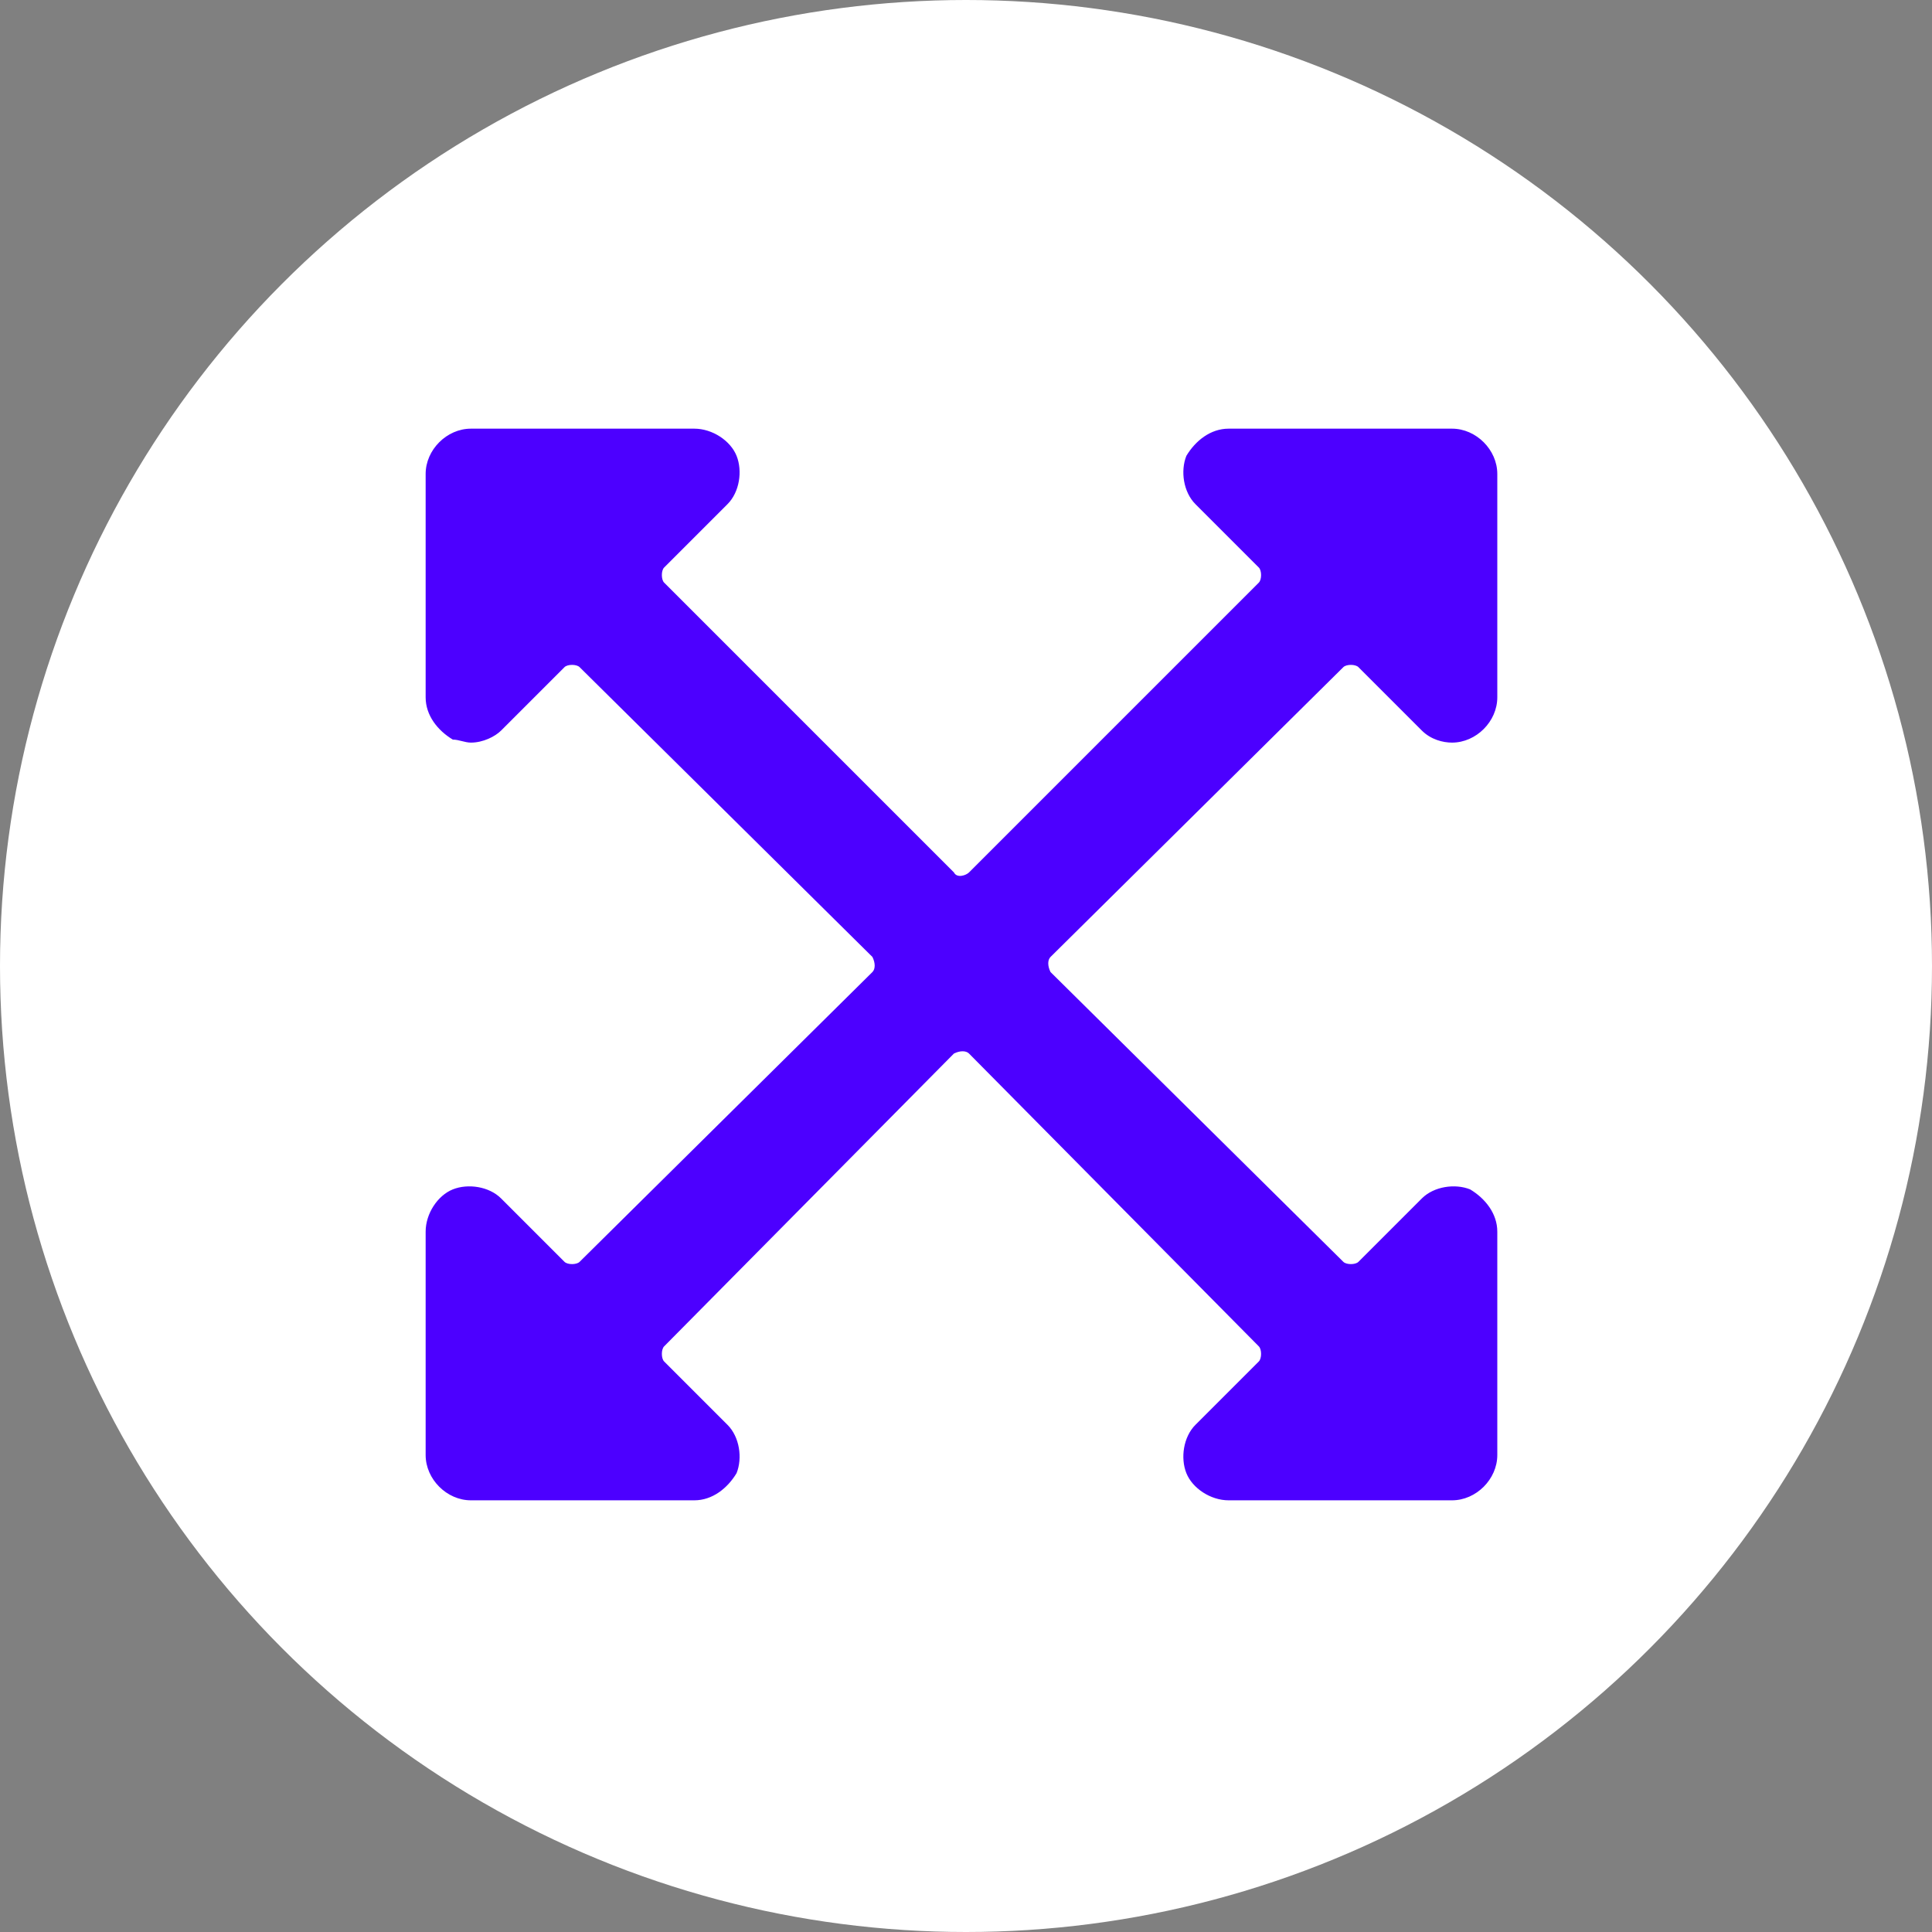
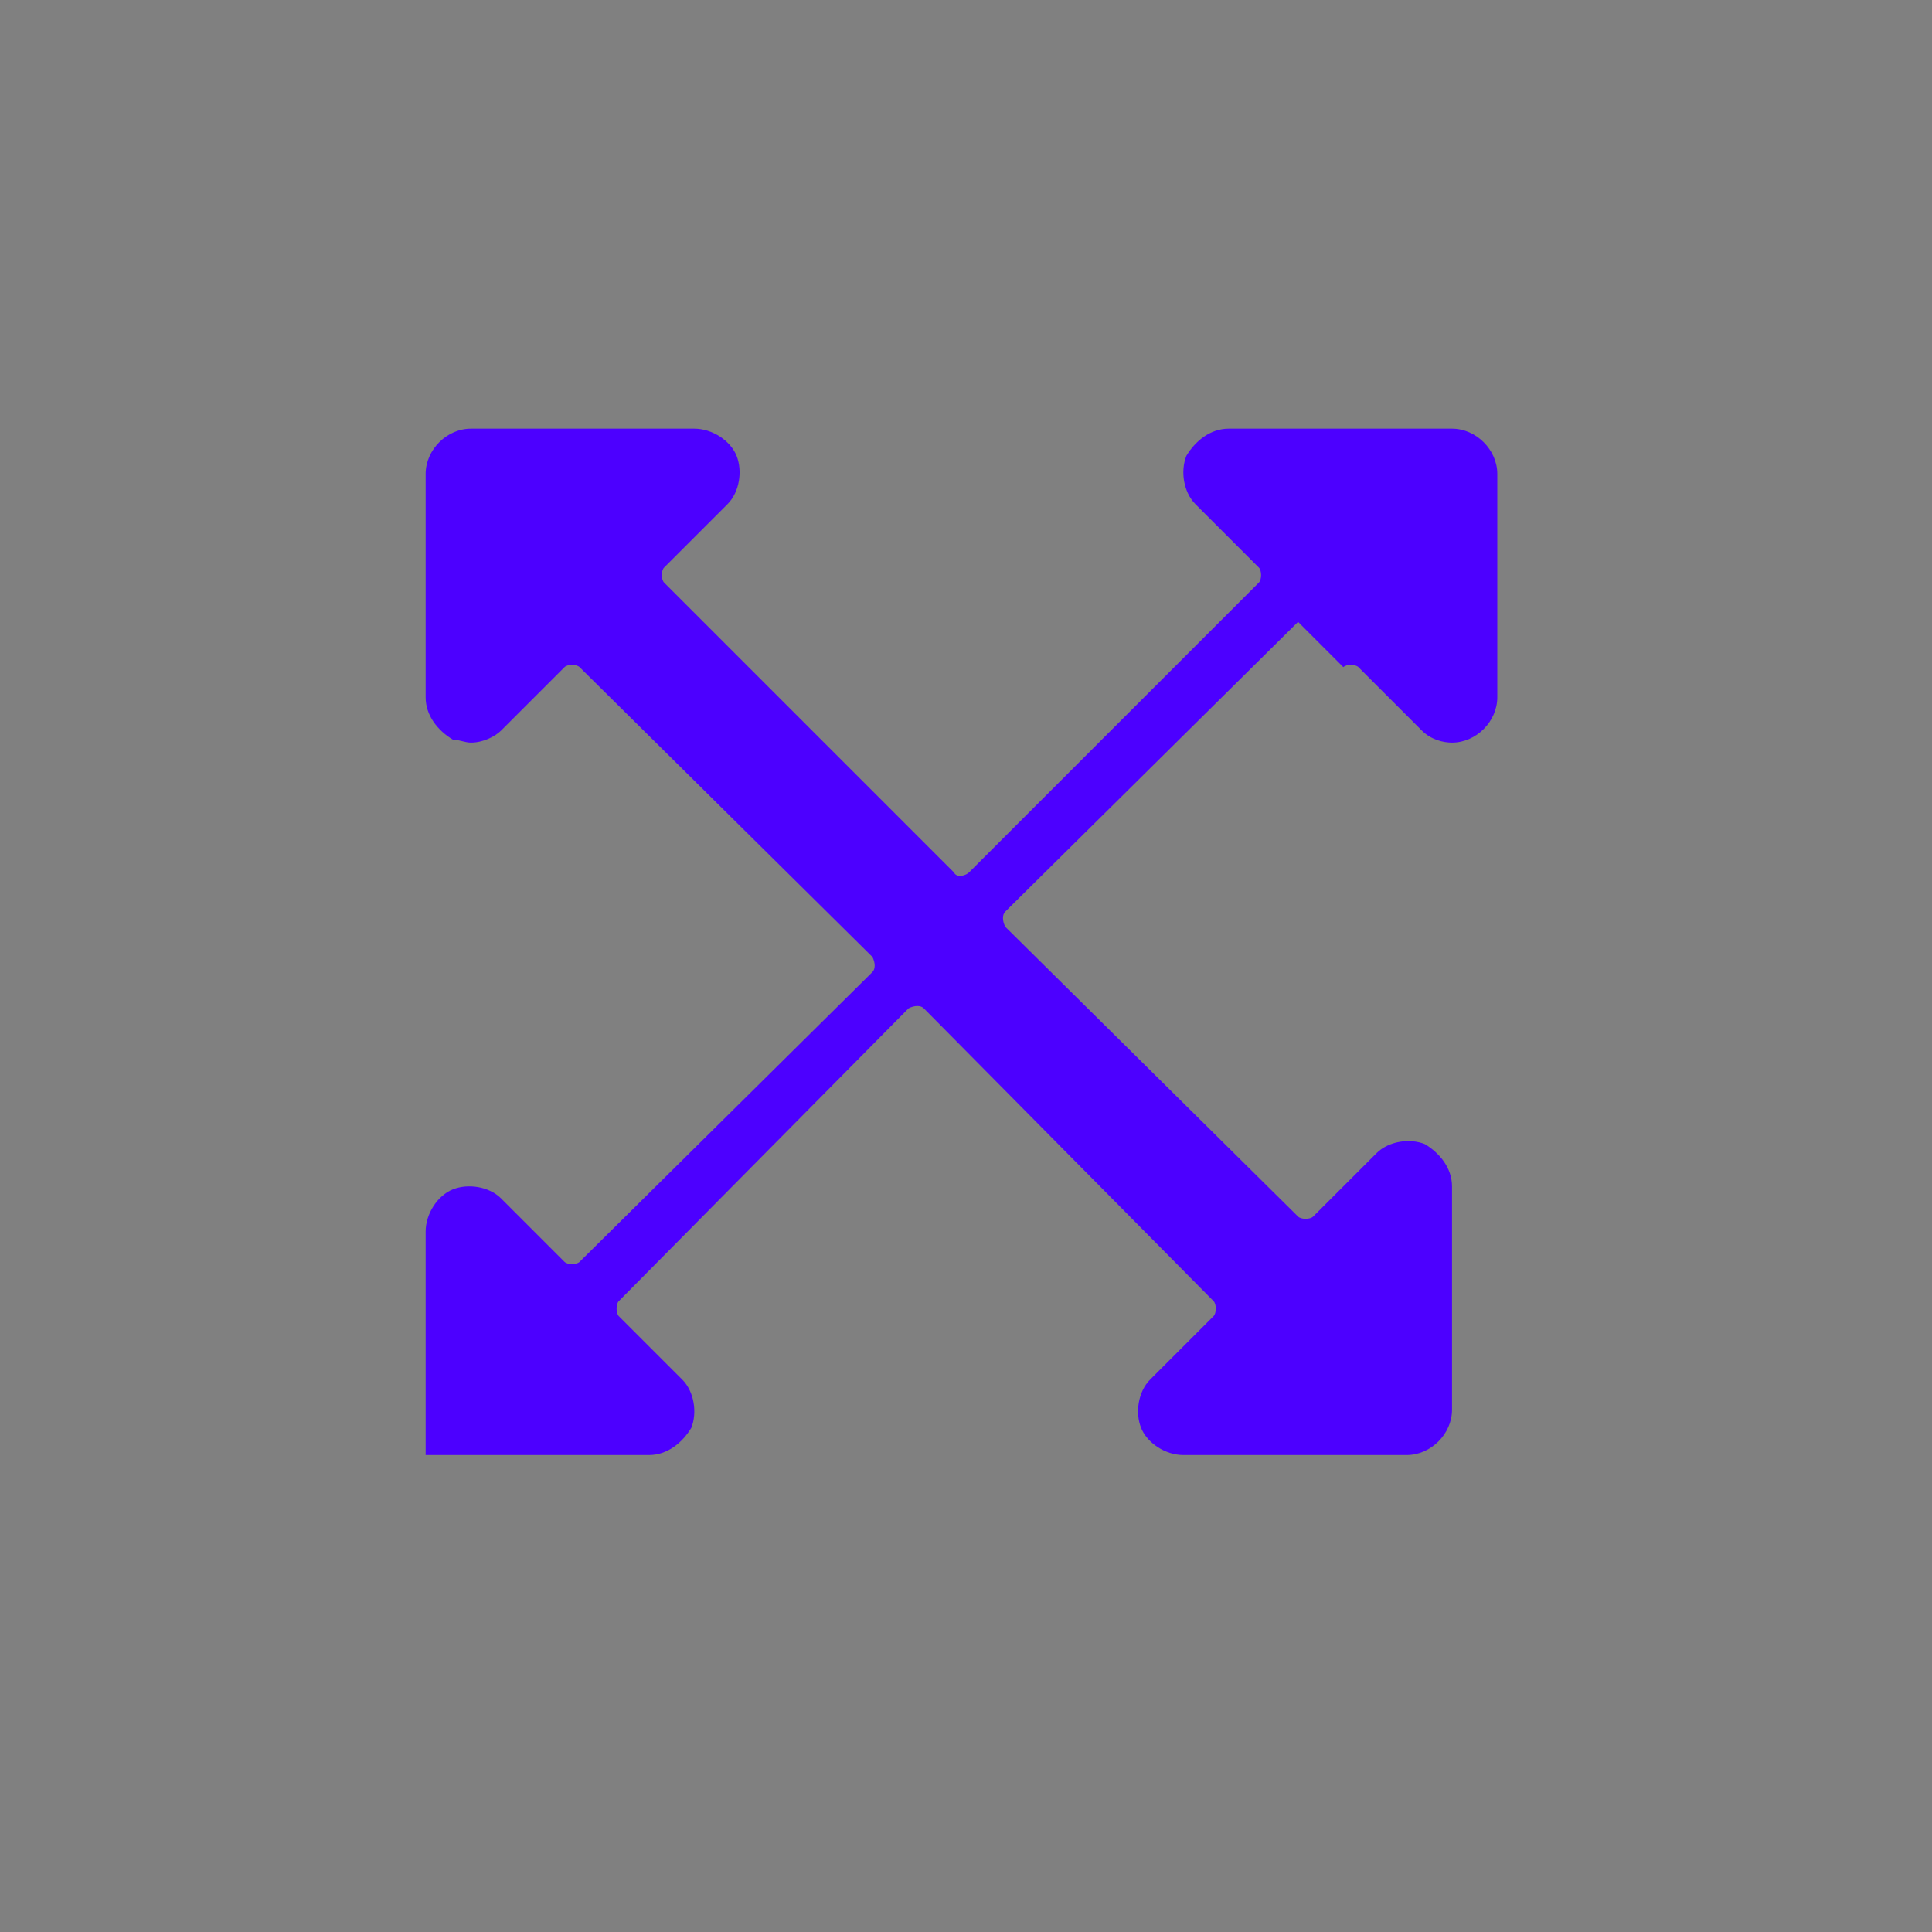
<svg xmlns="http://www.w3.org/2000/svg" id="Expand-2--Streamline-Ultimate.svg" version="1.1" viewBox="0 0 64 64">
  <rect x="0" y="0" width="64" height="64" fill="#808080" stroke="none" />
  <defs>
    <style>
      .st0 {
        fill: #fff;
      }

      .st1 {
        fill: #4c00ff;
      }
    </style>
  </defs>
-   <circle class="st0" cx="32" cy="32" r="32" />
-   <path class="st1" d="M44.5,22.1c.1-.1.4-.1.5,0,0,0,0,0,0,0l2.1,2.1c.3.3.7.4,1,.4.8,0,1.5-.7,1.5-1.5v-7.4c0-.8-.7-1.5-1.5-1.5h-7.4c-.6,0-1.1.4-1.4.9-.2.5-.1,1.2.3,1.6l2.1,2.1c.1.1.1.4,0,.5,0,0,0,0,0,0l-9.6,9.6c-.1.1-.4.2-.5,0,0,0,0,0,0,0l-9.6-9.6c-.1-.1-.1-.4,0-.5,0,0,0,0,0,0l2.1-2.1c.4-.4.5-1.1.3-1.6-.2-.5-.8-.9-1.4-.9h-7.4c-.8,0-1.5.7-1.5,1.5v7.4c0,.6.4,1.1.9,1.4.2,0,.4.1.6.1.4,0,.8-.2,1-.4l2.1-2.1c.1-.1.4-.1.5,0,0,0,0,0,0,0l9.7,9.6c.1.2.1.4,0,.5l-9.7,9.6c-.1.1-.4.1-.5,0,0,0,0,0,0,0l-2.1-2.1c-.4-.4-1.1-.5-1.6-.3-.5.2-.9.8-.9,1.4v7.4c0,.8.7,1.5,1.5,1.5h7.4c.6,0,1.1-.4,1.4-.9.2-.5.1-1.2-.3-1.6l-2.1-2.1c-.1-.1-.1-.4,0-.5,0,0,0,0,0,0l9.6-9.7c.2-.1.4-.1.5,0l9.6,9.7c.1.1.1.4,0,.5,0,0,0,0,0,0l-2.1,2.1c-.4.4-.5,1.1-.3,1.6.2.5.8.9,1.4.9h7.4c.8,0,1.5-.7,1.5-1.5v-7.4c0-.6-.4-1.1-.9-1.4-.5-.2-1.2-.1-1.6.3l-2.1,2.1c-.1.1-.4.1-.5,0,0,0,0,0,0,0l-9.7-9.6c-.1-.2-.1-.4,0-.5l9.7-9.6Z" />
+   <path class="st1" d="M44.5,22.1c.1-.1.4-.1.5,0,0,0,0,0,0,0l2.1,2.1c.3.3.7.4,1,.4.8,0,1.5-.7,1.5-1.5v-7.4c0-.8-.7-1.5-1.5-1.5h-7.4c-.6,0-1.1.4-1.4.9-.2.5-.1,1.2.3,1.6l2.1,2.1c.1.1.1.4,0,.5,0,0,0,0,0,0l-9.6,9.6c-.1.1-.4.2-.5,0,0,0,0,0,0,0l-9.6-9.6c-.1-.1-.1-.4,0-.5,0,0,0,0,0,0l2.1-2.1c.4-.4.5-1.1.3-1.6-.2-.5-.8-.9-1.4-.9h-7.4c-.8,0-1.5.7-1.5,1.5v7.4c0,.6.4,1.1.9,1.4.2,0,.4.1.6.1.4,0,.8-.2,1-.4l2.1-2.1c.1-.1.4-.1.5,0,0,0,0,0,0,0l9.7,9.6c.1.2.1.4,0,.5l-9.7,9.6c-.1.1-.4.1-.5,0,0,0,0,0,0,0l-2.1-2.1c-.4-.4-1.1-.5-1.6-.3-.5.2-.9.8-.9,1.4v7.4h7.4c.6,0,1.1-.4,1.4-.9.2-.5.1-1.2-.3-1.6l-2.1-2.1c-.1-.1-.1-.4,0-.5,0,0,0,0,0,0l9.6-9.7c.2-.1.4-.1.5,0l9.6,9.7c.1.1.1.4,0,.5,0,0,0,0,0,0l-2.1,2.1c-.4.4-.5,1.1-.3,1.6.2.5.8.9,1.4.9h7.4c.8,0,1.5-.7,1.5-1.5v-7.4c0-.6-.4-1.1-.9-1.4-.5-.2-1.2-.1-1.6.3l-2.1,2.1c-.1.1-.4.1-.5,0,0,0,0,0,0,0l-9.7-9.6c-.1-.2-.1-.4,0-.5l9.7-9.6Z" />
</svg>